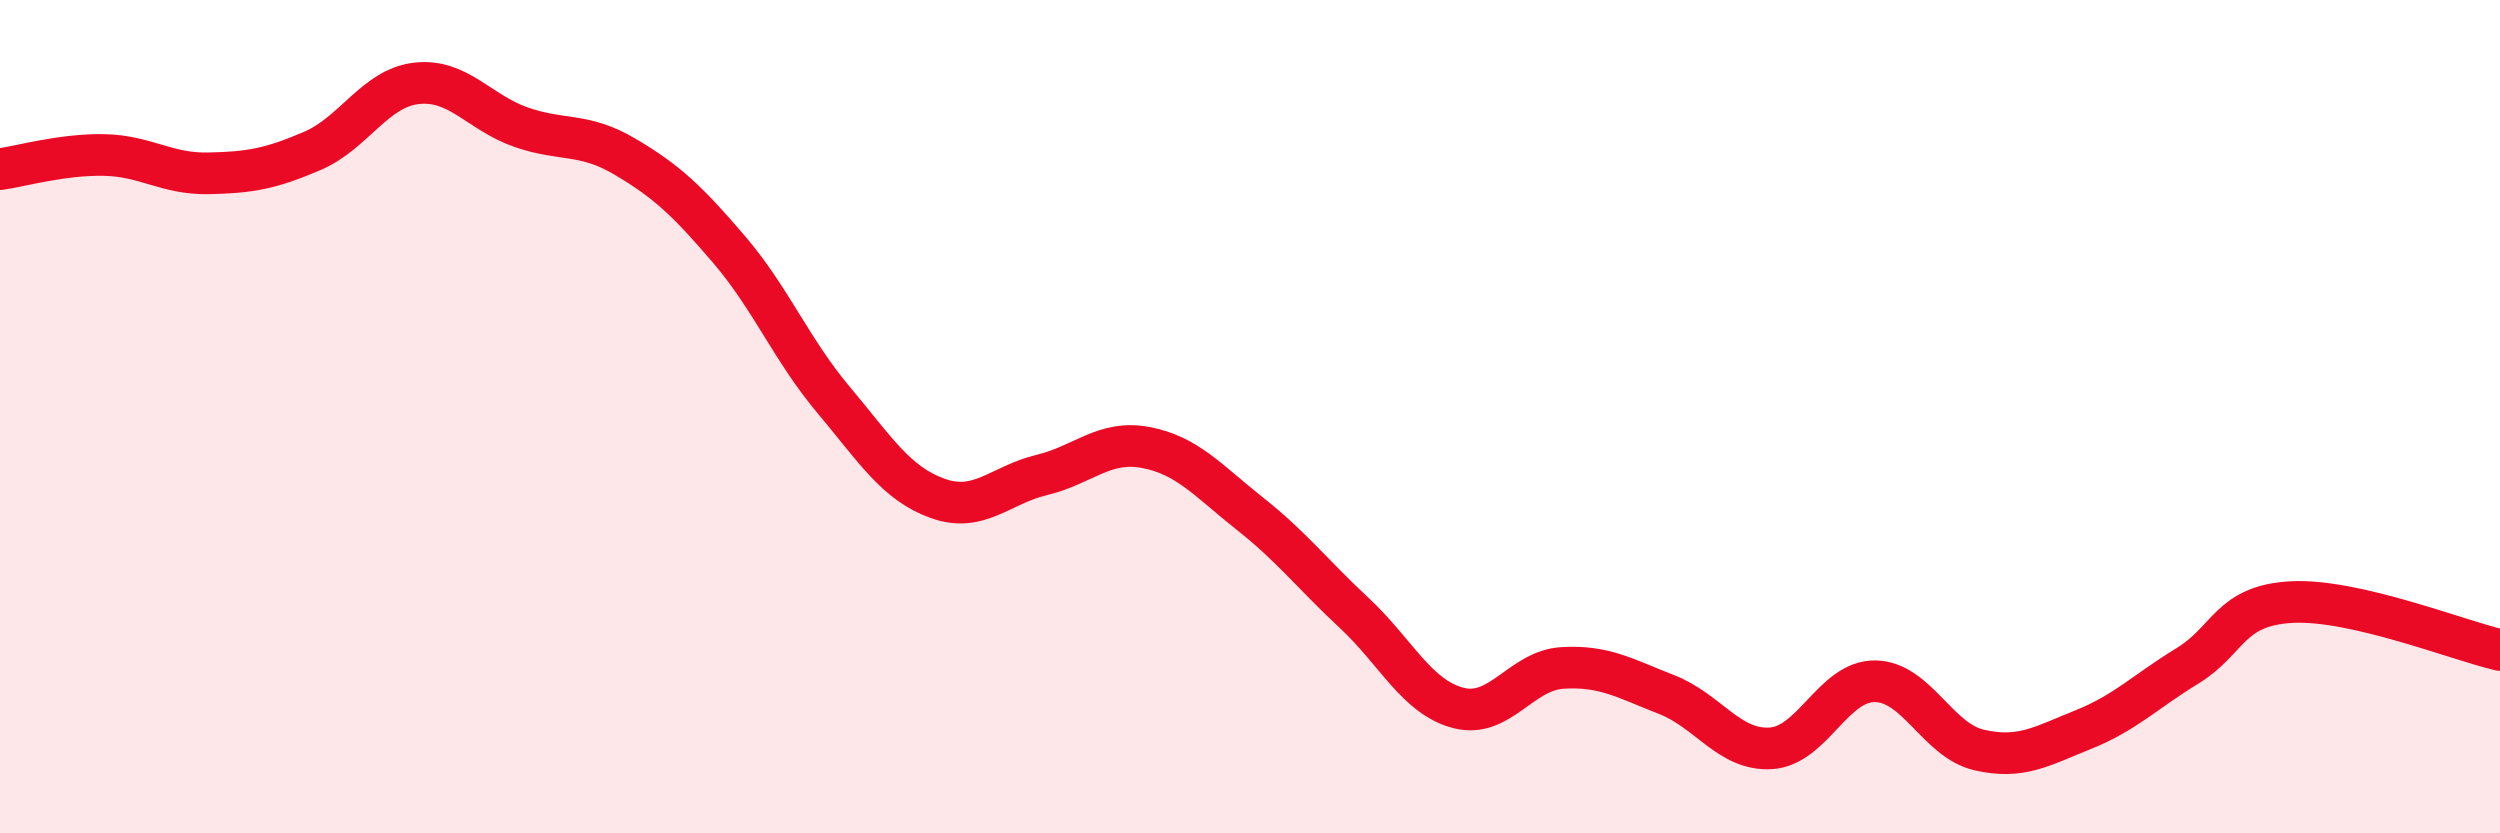
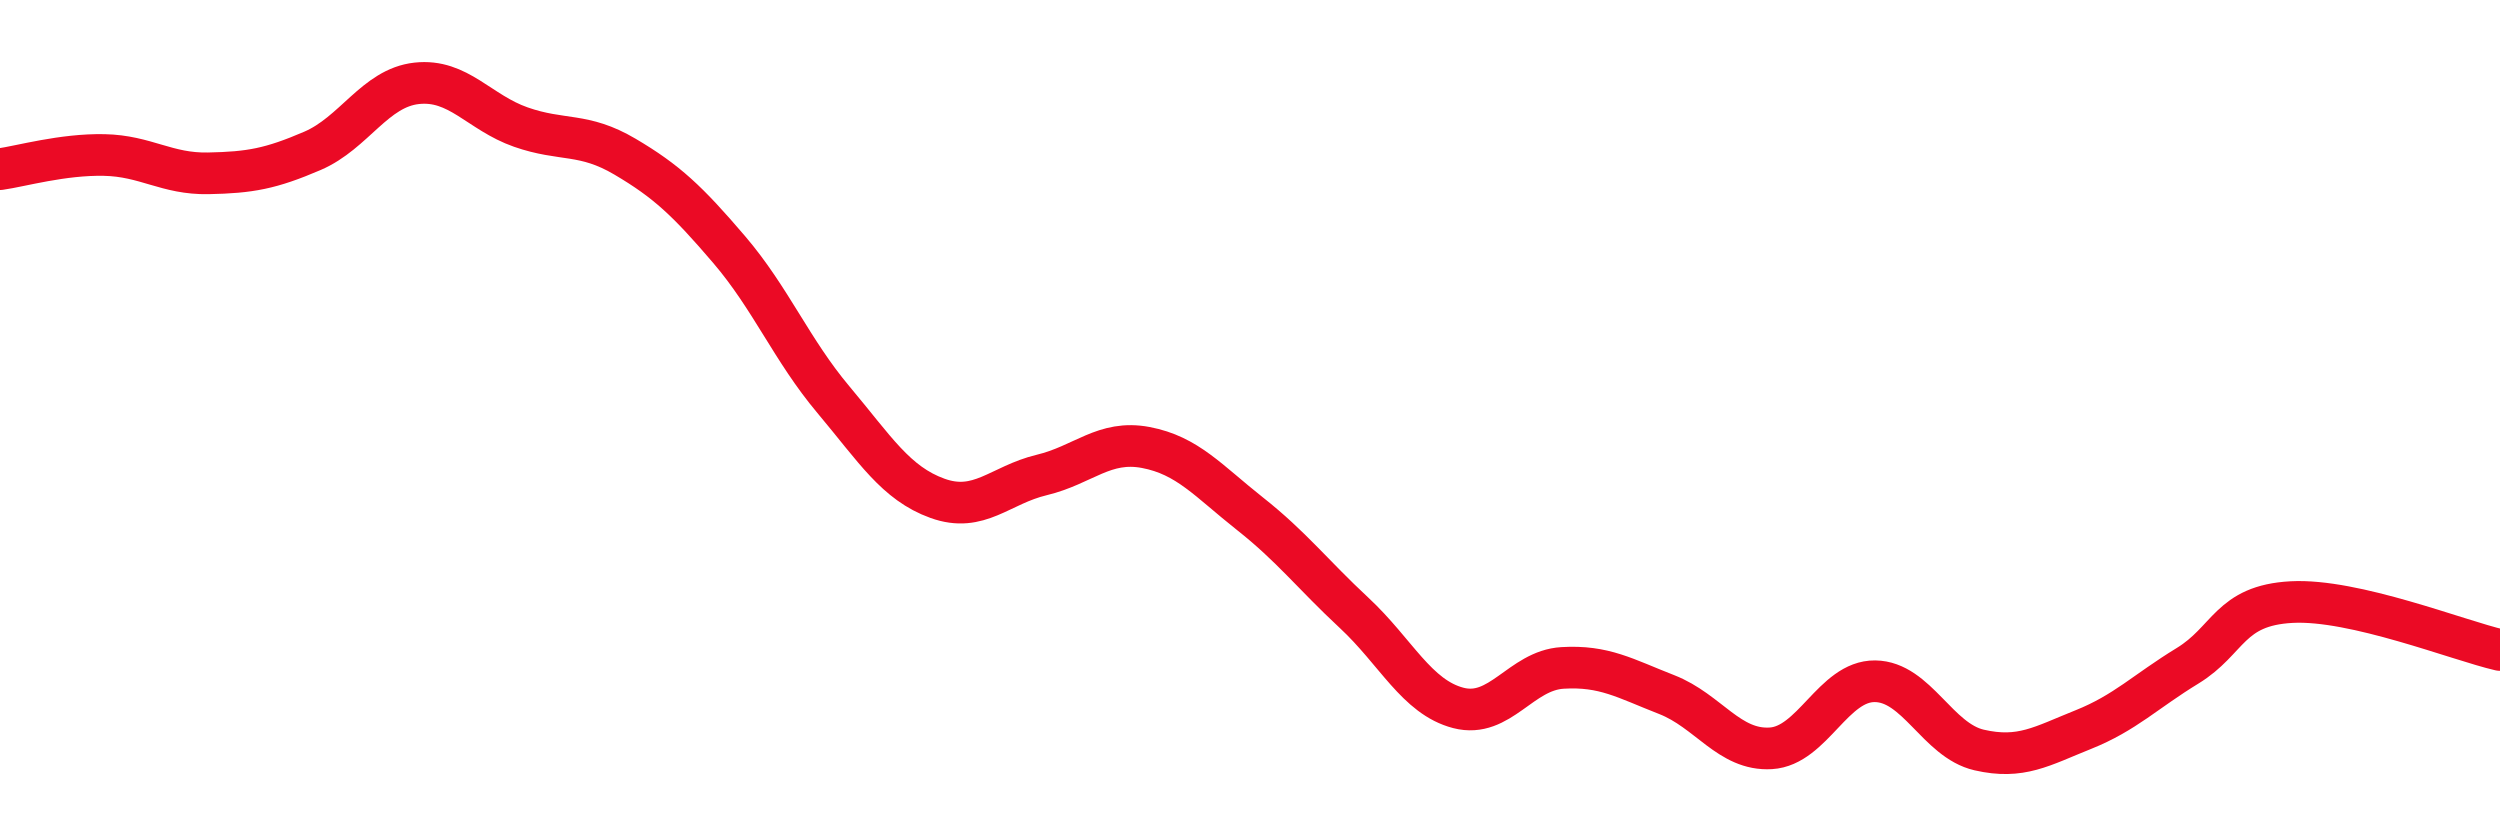
<svg xmlns="http://www.w3.org/2000/svg" width="60" height="20" viewBox="0 0 60 20">
-   <path d="M 0,4.06 C 0.5,3.99 1.5,3.7 2.5,3.72 C 3.5,3.74 4,4.18 5,4.16 C 6,4.14 6.5,4.05 7.5,3.62 C 8.5,3.19 9,2.11 10,2 C 11,1.89 11.5,2.7 12.5,3.05 C 13.5,3.4 14,3.17 15,3.76 C 16,4.35 16.5,4.82 17.5,5.99 C 18.5,7.16 19,8.4 20,9.59 C 21,10.78 21.5,11.6 22.5,11.96 C 23.5,12.32 24,11.64 25,11.4 C 26,11.16 26.5,10.55 27.5,10.74 C 28.5,10.93 29,11.54 30,12.33 C 31,13.12 31.5,13.78 32.5,14.71 C 33.5,15.64 34,16.73 35,16.99 C 36,17.25 36.5,16.09 37.5,16.03 C 38.5,15.97 39,16.28 40,16.67 C 41,17.06 41.5,18.02 42.5,17.96 C 43.5,17.9 44,16.34 45,16.35 C 46,16.36 46.5,17.77 47.5,18 C 48.5,18.23 49,17.91 50,17.51 C 51,17.11 51.5,16.59 52.5,15.98 C 53.5,15.37 53.5,14.53 55,14.45 C 56.5,14.37 59,15.37 60,15.6L60 20L0 20Z" fill="#EB0A25" opacity="0.1" stroke-linecap="round" stroke-linejoin="round" />
  <path d="M 0,4.06 C 0.5,3.99 1.5,3.7 2.5,3.72 C 3.5,3.74 4,4.18 5,4.16 C 6,4.14 6.5,4.05 7.5,3.62 C 8.5,3.19 9,2.11 10,2 C 11,1.89 11.5,2.7 12.5,3.05 C 13.5,3.4 14,3.17 15,3.76 C 16,4.35 16.5,4.82 17.5,5.99 C 18.5,7.16 19,8.4 20,9.59 C 21,10.78 21.5,11.6 22.5,11.96 C 23.5,12.32 24,11.64 25,11.4 C 26,11.16 26.5,10.55 27.5,10.74 C 28.5,10.93 29,11.54 30,12.33 C 31,13.12 31.5,13.78 32.5,14.71 C 33.5,15.64 34,16.73 35,16.99 C 36,17.25 36.5,16.09 37.5,16.03 C 38.5,15.97 39,16.28 40,16.67 C 41,17.06 41.5,18.02 42.5,17.96 C 43.5,17.9 44,16.34 45,16.35 C 46,16.36 46.5,17.77 47.5,18 C 48.5,18.23 49,17.91 50,17.51 C 51,17.11 51.5,16.59 52.5,15.98 C 53.5,15.37 53.5,14.53 55,14.45 C 56.5,14.37 59,15.37 60,15.6" stroke="#EB0A25" stroke-width="1" fill="none" stroke-linecap="round" stroke-linejoin="round" />
</svg>